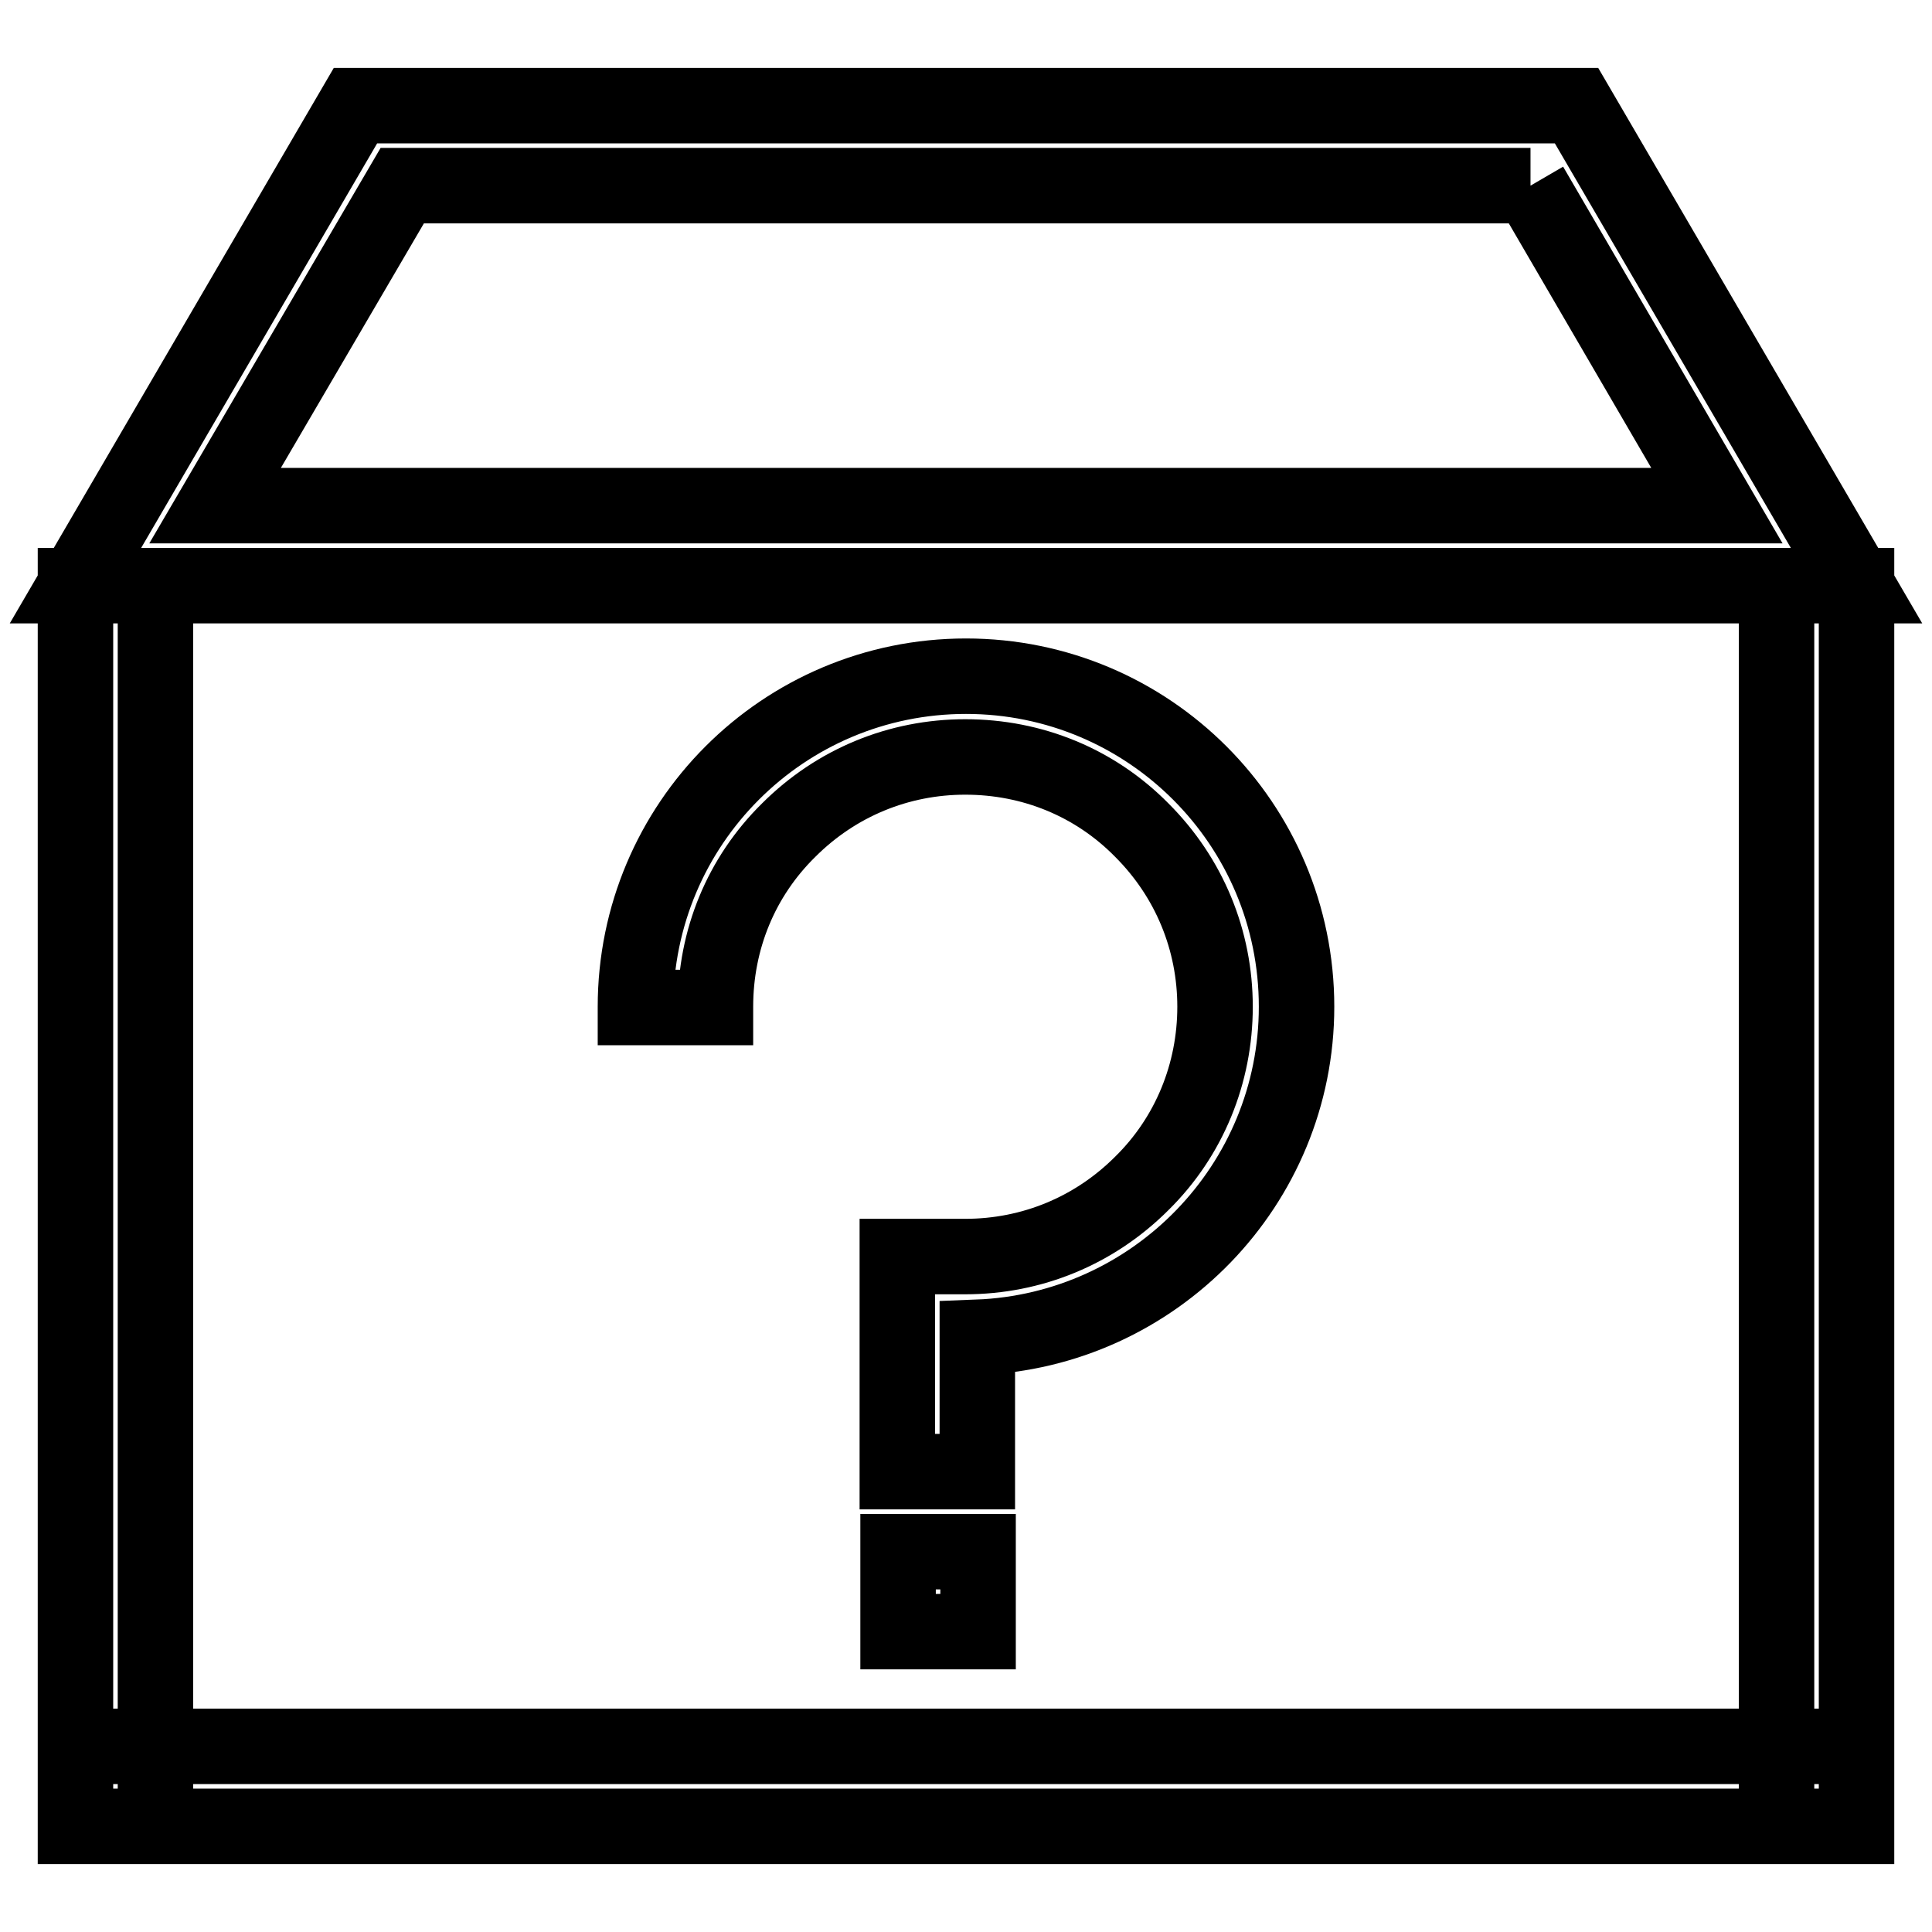
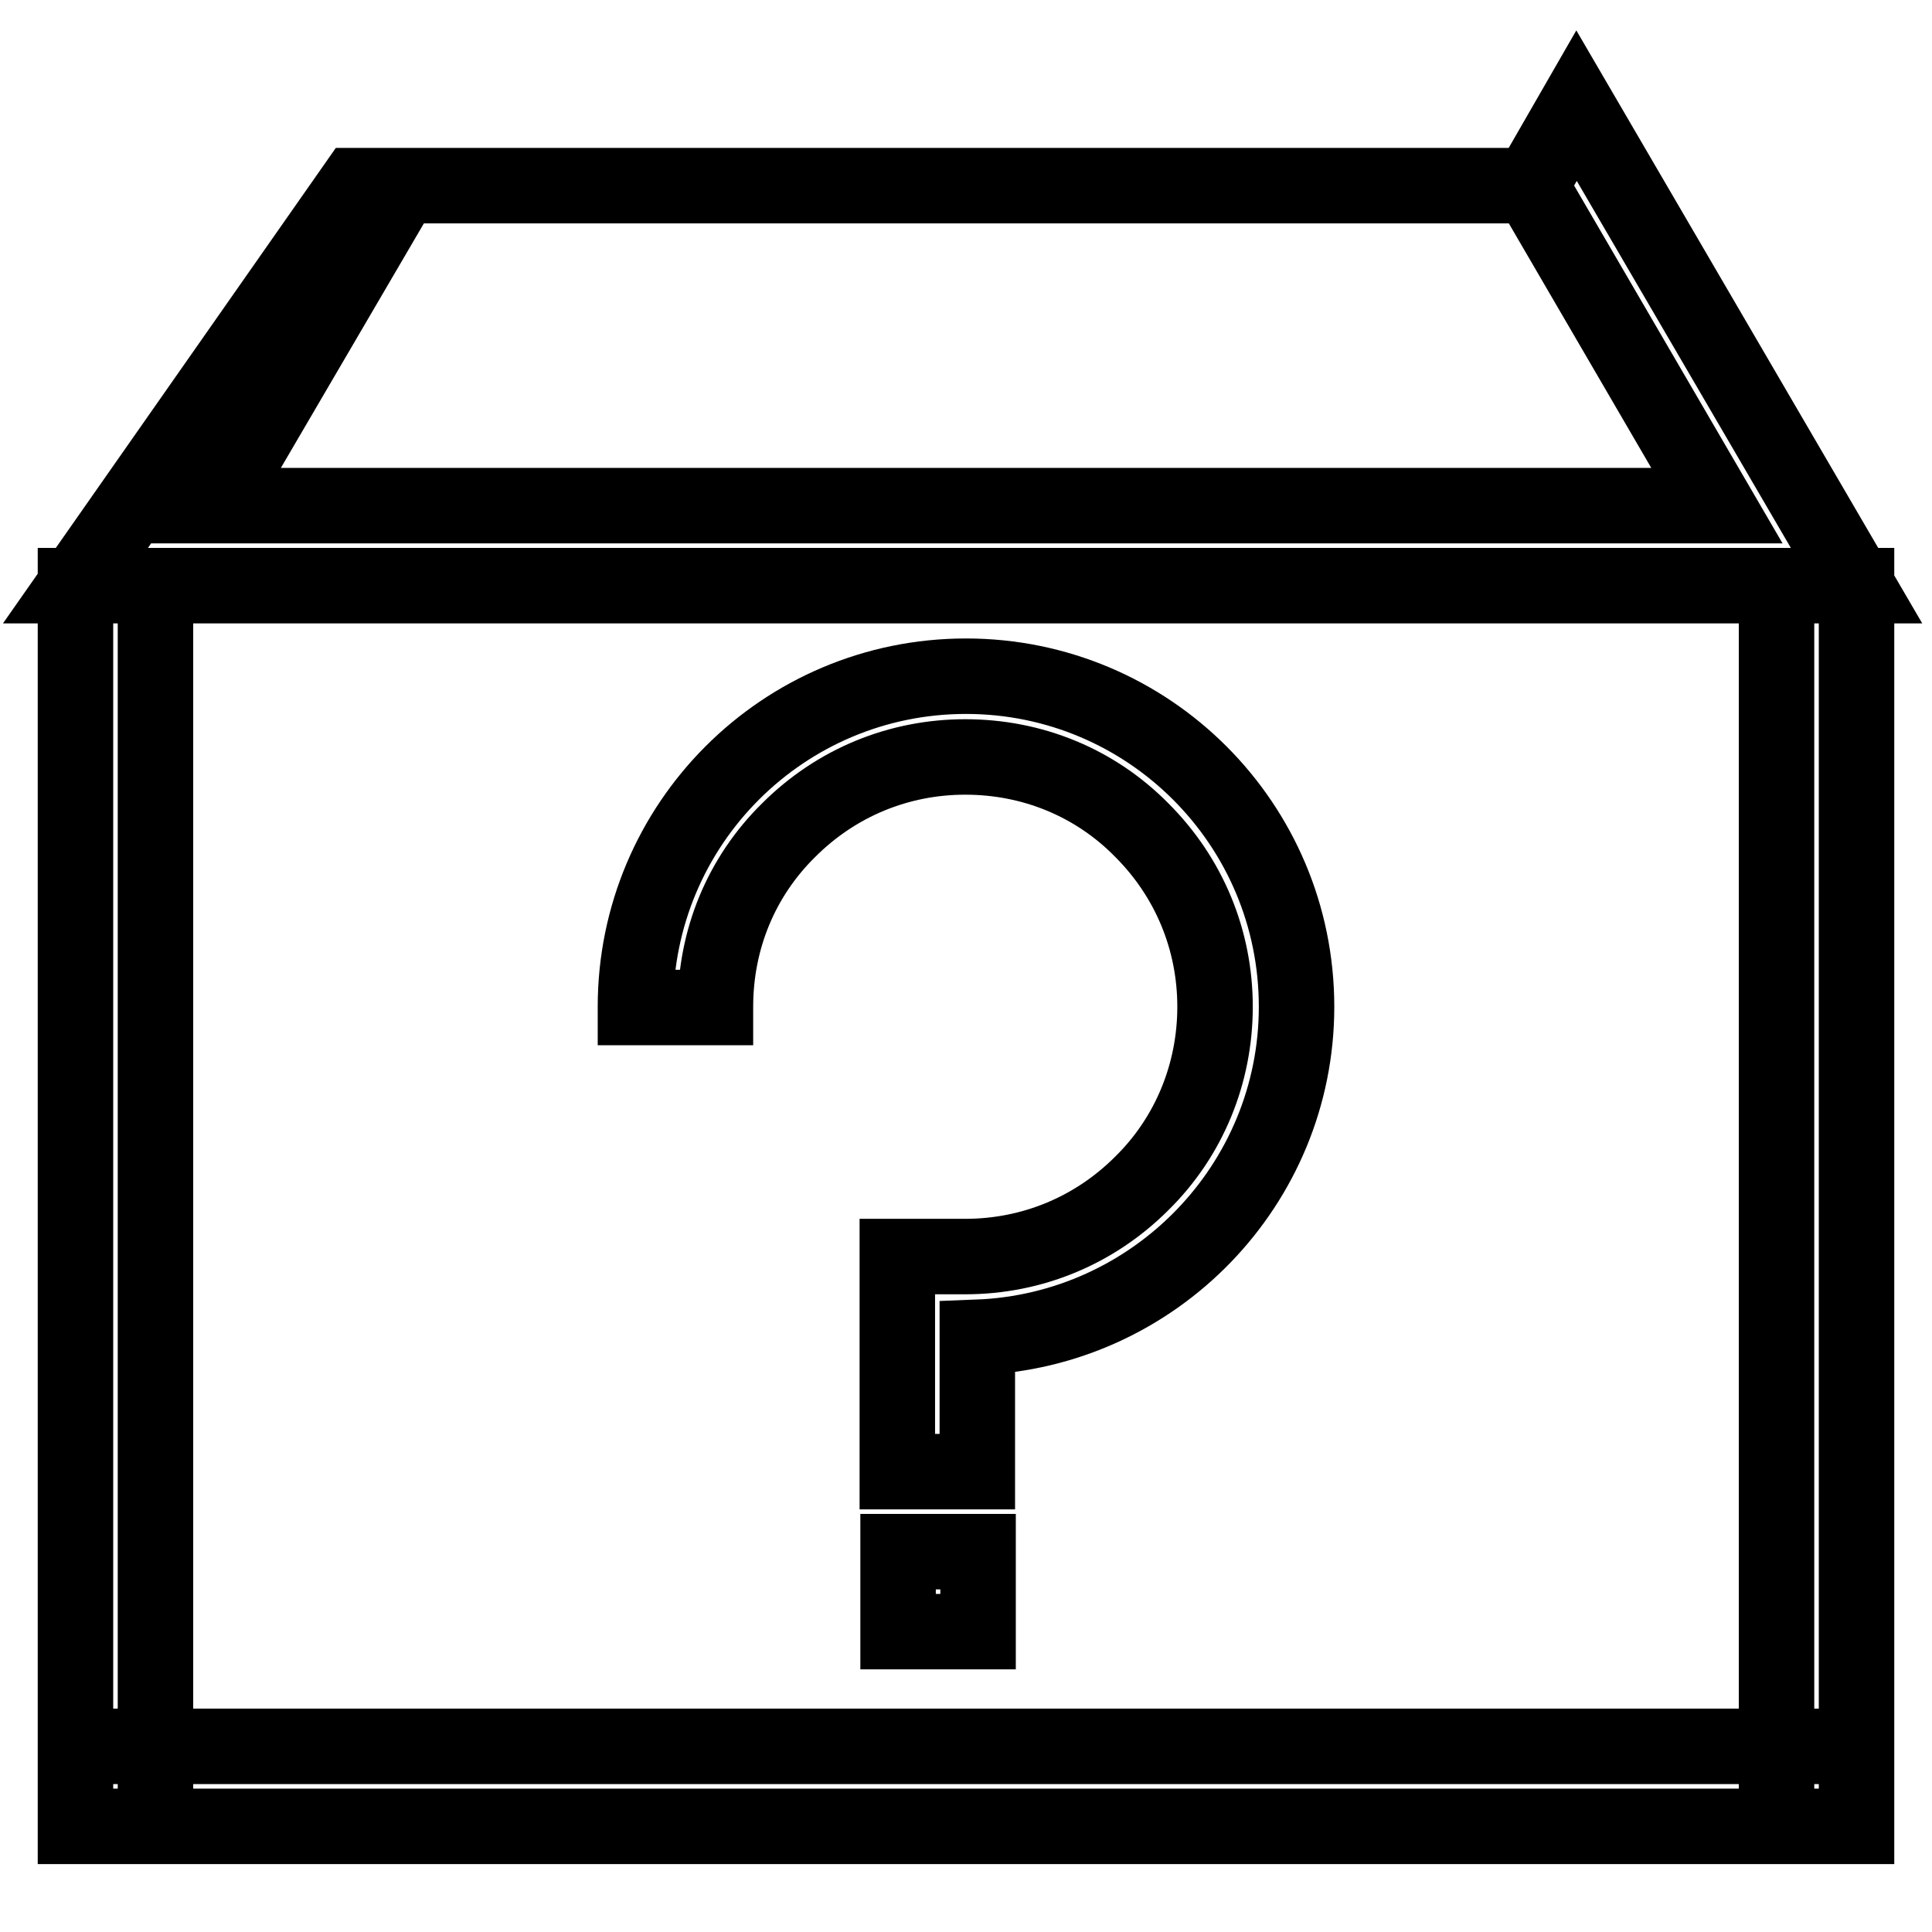
<svg xmlns="http://www.w3.org/2000/svg" version="1.1" x="0px" y="0px" viewBox="0 0 256 256" enable-background="new 0 0 256 256" xml:space="preserve">
  <g>
-     <path stroke-width="10" fill-opacity="0" stroke="#000000" d="M202.8,24.6L227.5,67H28.5l24.8-42.4H202.8 M208.9,14H47.1L10,77.6h236L208.9,14z M20.6,77.6H10V242h10.6 V77.6z M246,231.4H10V242h236V231.4z M246,77.6h-10.6V242H246V77.6z M171.8,133.4c0-24.2-19.6-43.8-43.8-43.8 c-24.2,0-43.8,19.6-43.8,43.8v0.1h10.6v-0.1c0-8.9,3.4-17.2,9.7-23.4c6.3-6.3,14.6-9.7,23.4-9.7c8.9,0,17.2,3.4,23.4,9.7 c6.3,6.3,9.7,14.6,9.7,23.4s-3.4,17.2-9.7,23.4c-6.3,6.3-14.6,9.7-23.4,9.7v0h-9V195h10.6v-17.8C153,176.3,171.8,157,171.8,133.4z  M119,216.2h10.6v-10.6H119V216.2z" />
+     <path stroke-width="10" fill-opacity="0" stroke="#000000" d="M202.8,24.6L227.5,67H28.5l24.8-42.4H202.8 H47.1L10,77.6h236L208.9,14z M20.6,77.6H10V242h10.6 V77.6z M246,231.4H10V242h236V231.4z M246,77.6h-10.6V242H246V77.6z M171.8,133.4c0-24.2-19.6-43.8-43.8-43.8 c-24.2,0-43.8,19.6-43.8,43.8v0.1h10.6v-0.1c0-8.9,3.4-17.2,9.7-23.4c6.3-6.3,14.6-9.7,23.4-9.7c8.9,0,17.2,3.4,23.4,9.7 c6.3,6.3,9.7,14.6,9.7,23.4s-3.4,17.2-9.7,23.4c-6.3,6.3-14.6,9.7-23.4,9.7v0h-9V195h10.6v-17.8C153,176.3,171.8,157,171.8,133.4z  M119,216.2h10.6v-10.6H119V216.2z" />
  </g>
</svg>